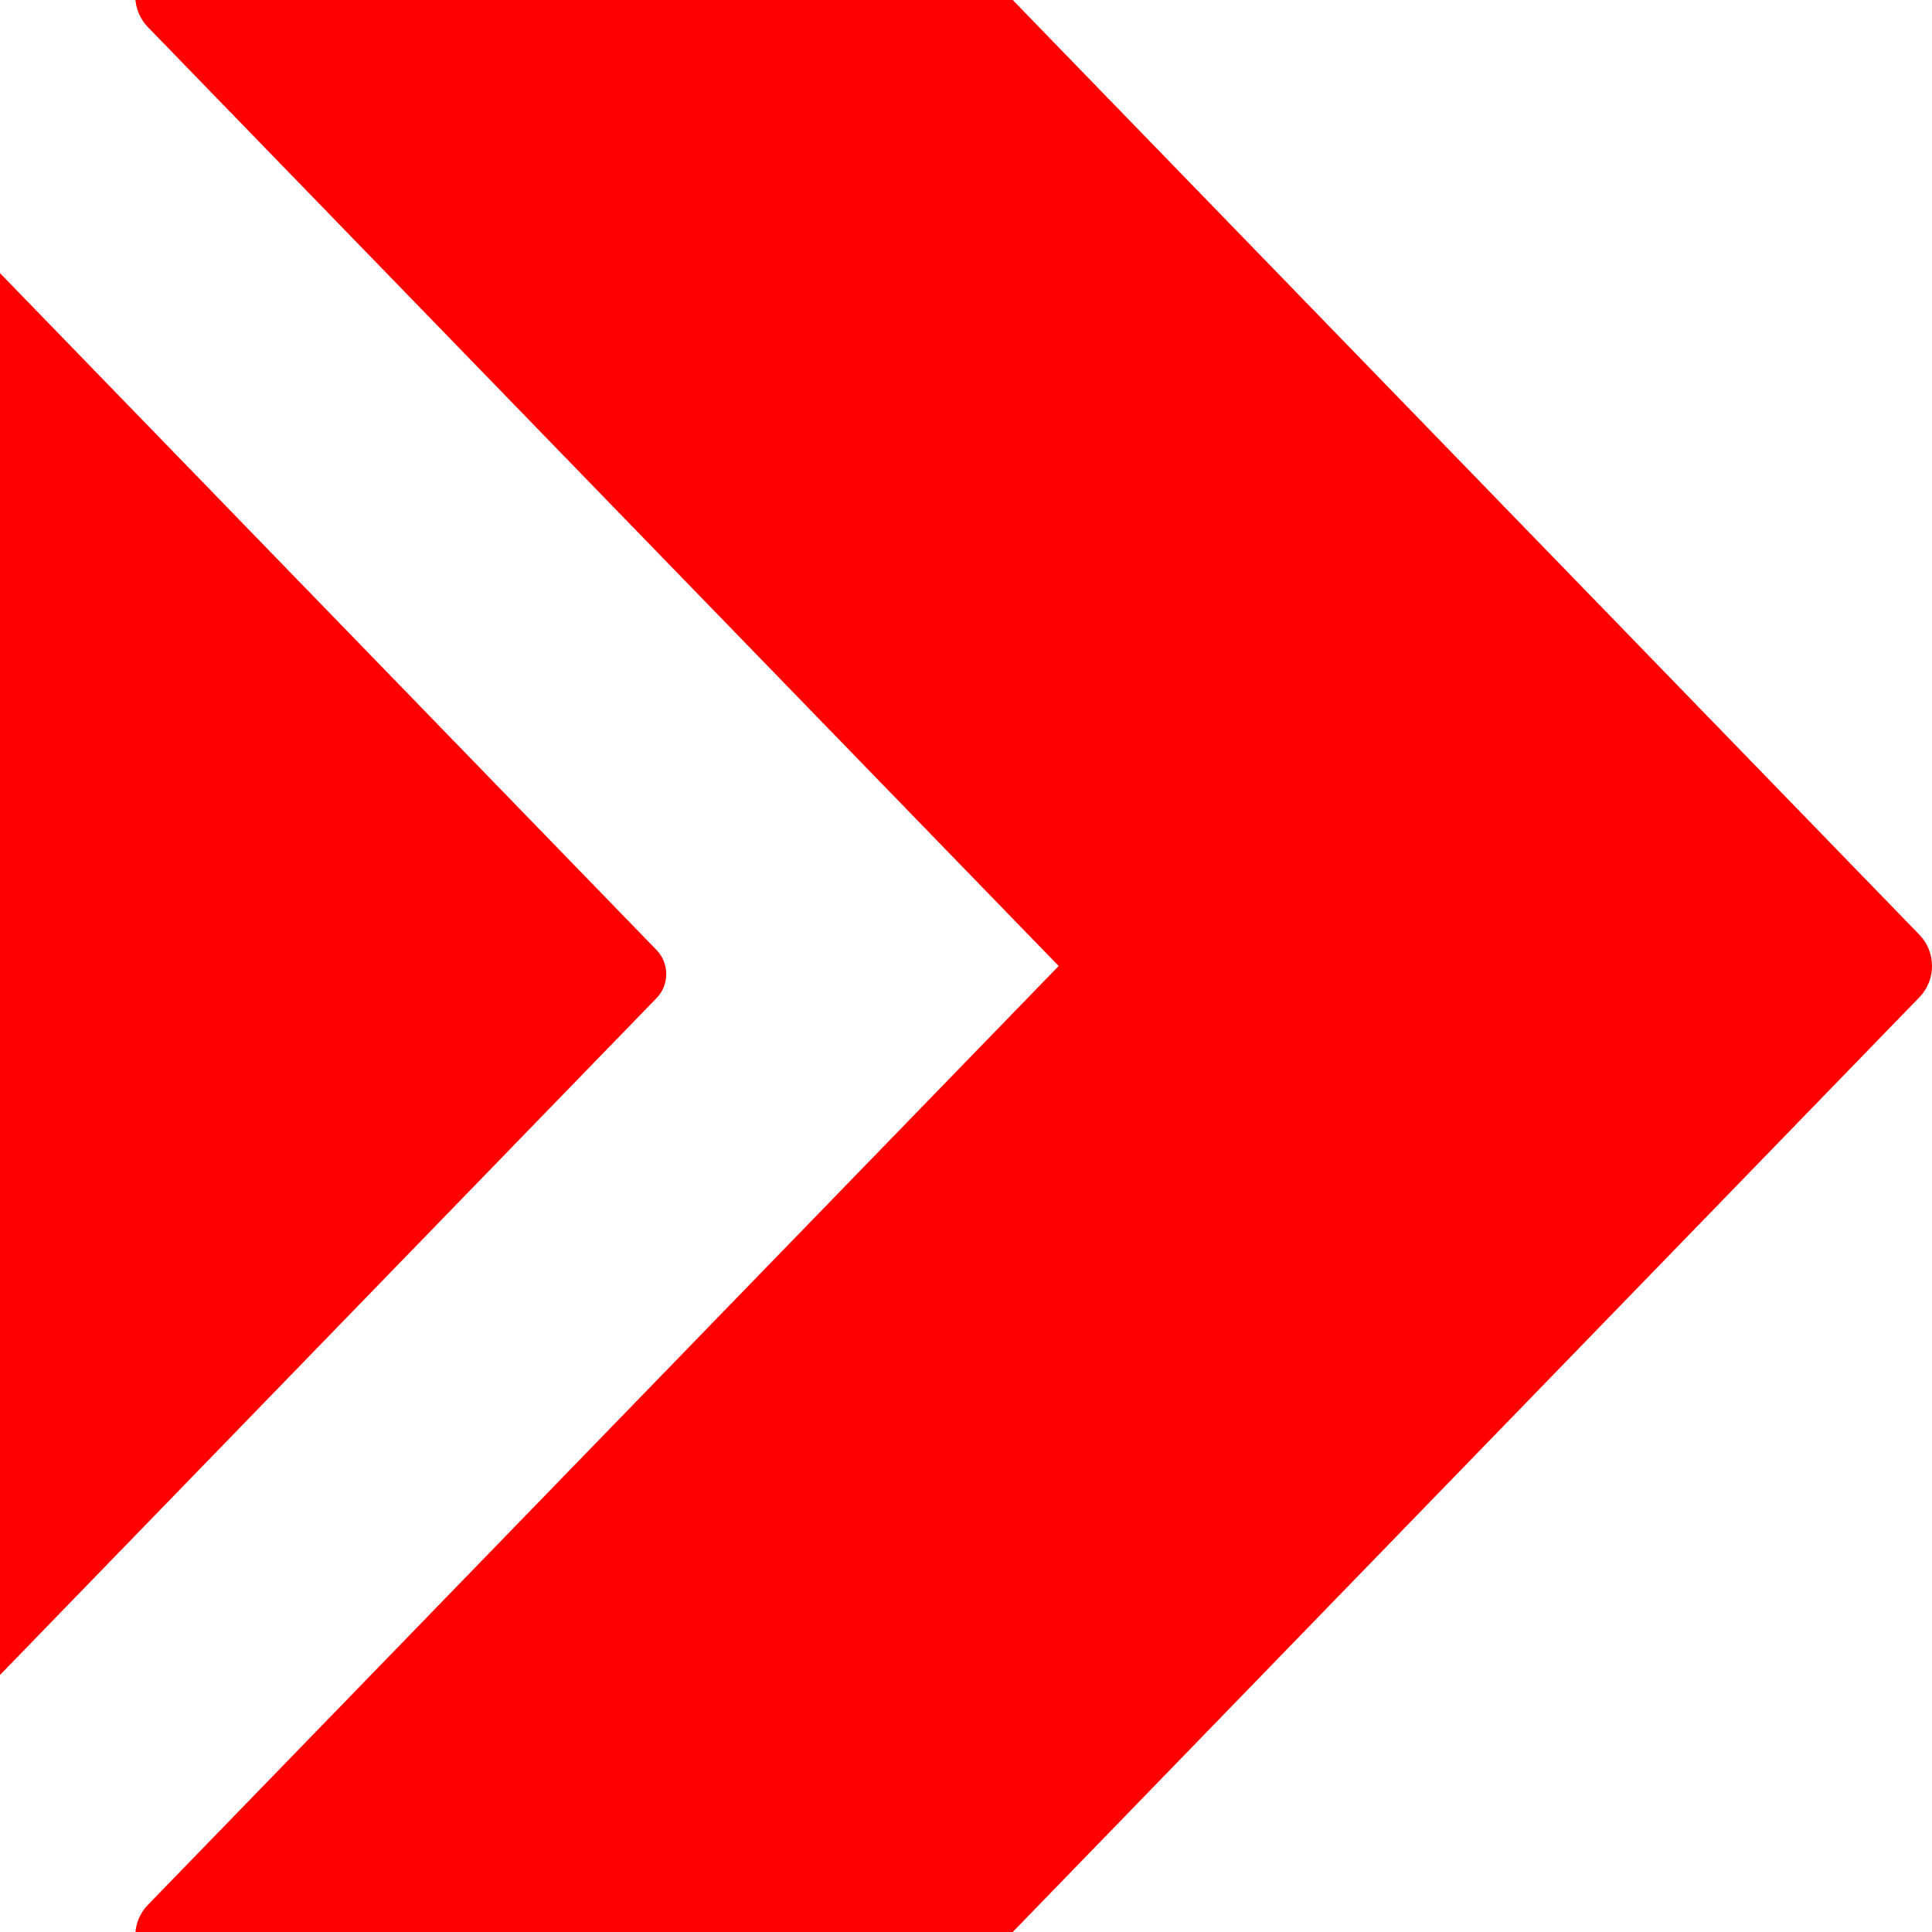
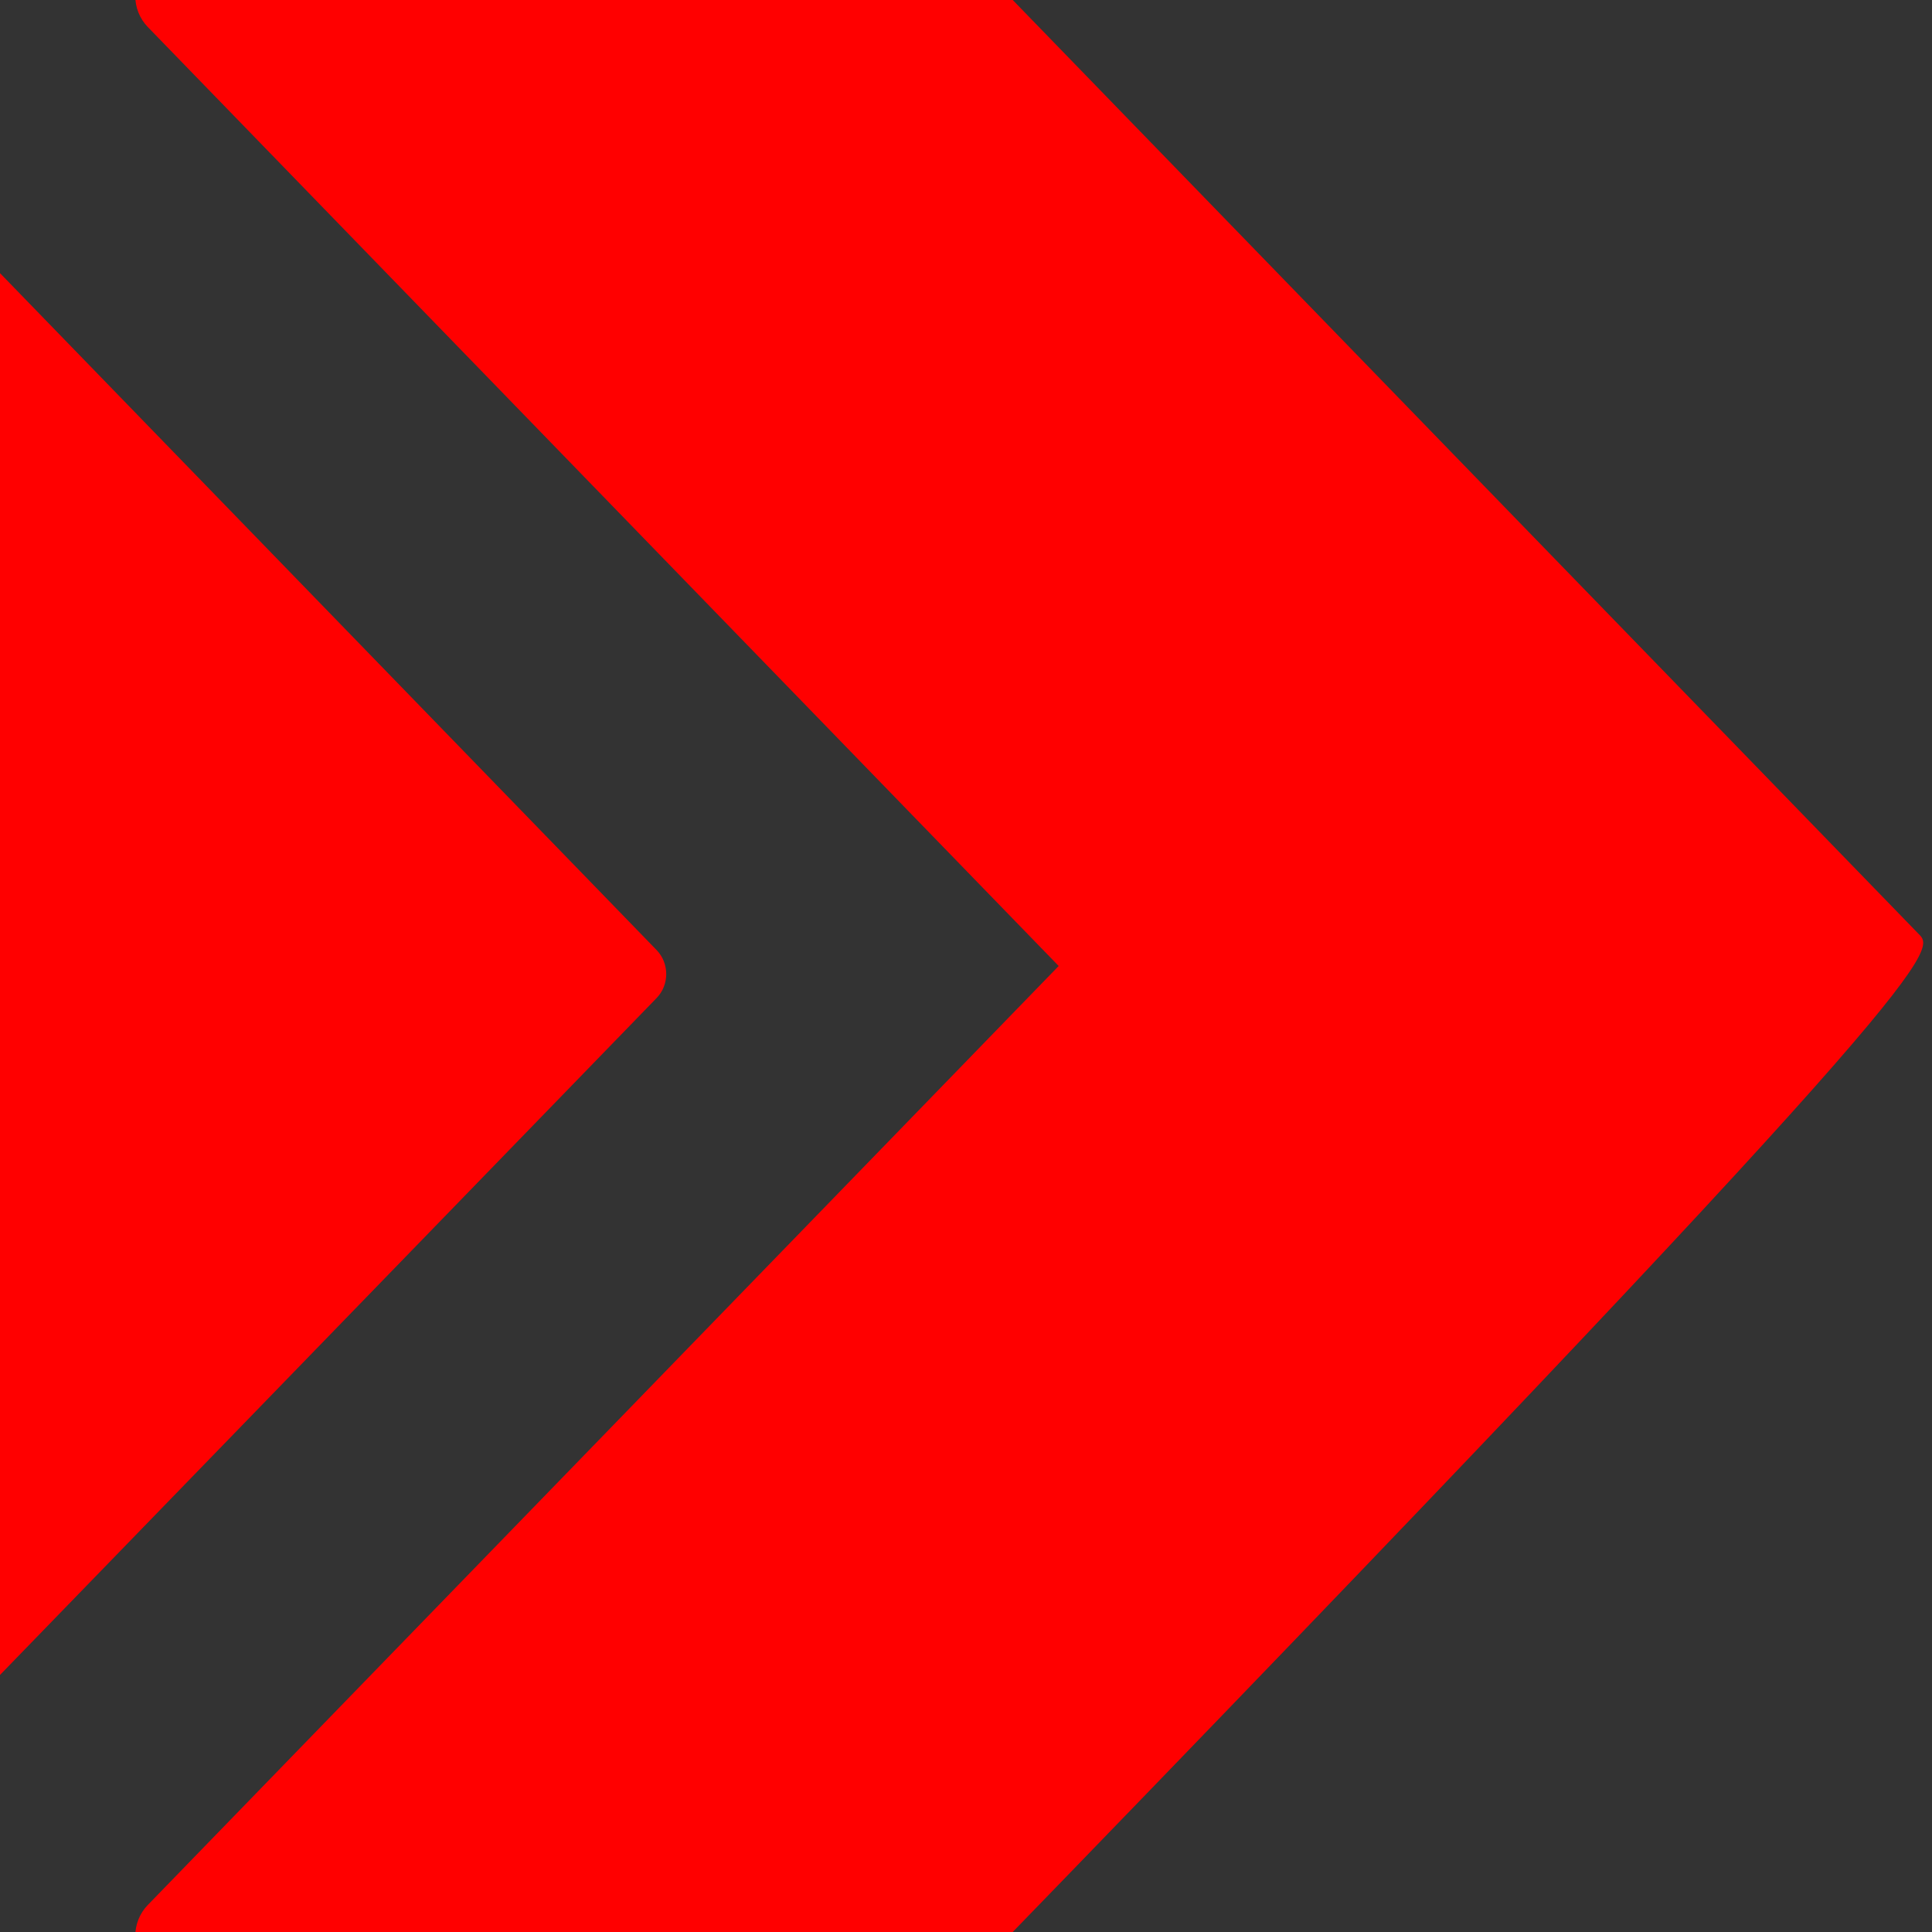
<svg xmlns="http://www.w3.org/2000/svg" width="120" height="120" viewBox="0 0 120 120" fill="none">
  <rect x="0" y="0" width="120" height="120" fill="#333333" stroke="none" />
  <g clip-path="url(#clip0)">
-     <rect width="120" height="120" fill="white" />
-     <path d="M119.22 58.061L60.768 -2.2C60.269 -2.714 59.592 -3.001 58.887 -3H11.062C9.595 -3.003 8.403 -1.778 8.4 -0.266C8.399 0.464 8.68 1.163 9.181 1.679L65.757 60L9.181 118.321C8.142 119.39 8.14 121.124 9.176 122.195C9.676 122.712 10.355 123.001 11.062 123H58.887C59.592 123.001 60.269 122.714 60.768 122.2L119.22 61.939C120.259 60.871 120.261 59.136 119.225 58.065C119.223 58.064 119.221 58.062 119.22 58.061Z" fill="#FF0000" />
+     <path d="M119.22 58.061L60.768 -2.2C60.269 -2.714 59.592 -3.001 58.887 -3H11.062C9.595 -3.003 8.403 -1.778 8.4 -0.266C8.399 0.464 8.68 1.163 9.181 1.679L65.757 60L9.181 118.321C8.142 119.39 8.14 121.124 9.176 122.195C9.676 122.712 10.355 123.001 11.062 123H58.887C59.592 123.001 60.269 122.714 60.768 122.2C120.259 60.871 120.261 59.136 119.225 58.065C119.223 58.064 119.221 58.062 119.22 58.061Z" fill="#FF0000" />
    <path d="M40.78 59.007L-4.219 12.616C-4.603 12.22 -5.124 11.999 -5.667 12H-42.484C-43.614 11.998 -44.531 12.94 -44.533 14.105C-44.534 14.666 -44.318 15.205 -43.932 15.602L-0.377 60.5L-43.932 105.398C-44.732 106.221 -44.734 107.556 -43.936 108.38C-43.551 108.778 -43.029 109.001 -42.484 109H-5.667C-5.124 109.001 -4.603 108.78 -4.219 108.384L40.78 61.993C41.58 61.17 41.581 59.835 40.784 59.011C40.782 59.01 40.781 59.008 40.78 59.007Z" fill="#FF0000" />
  </g>
  <defs>
    <clipPath id="clip0">
      <rect width="120" height="120" fill="white" />
    </clipPath>
  </defs>
</svg>